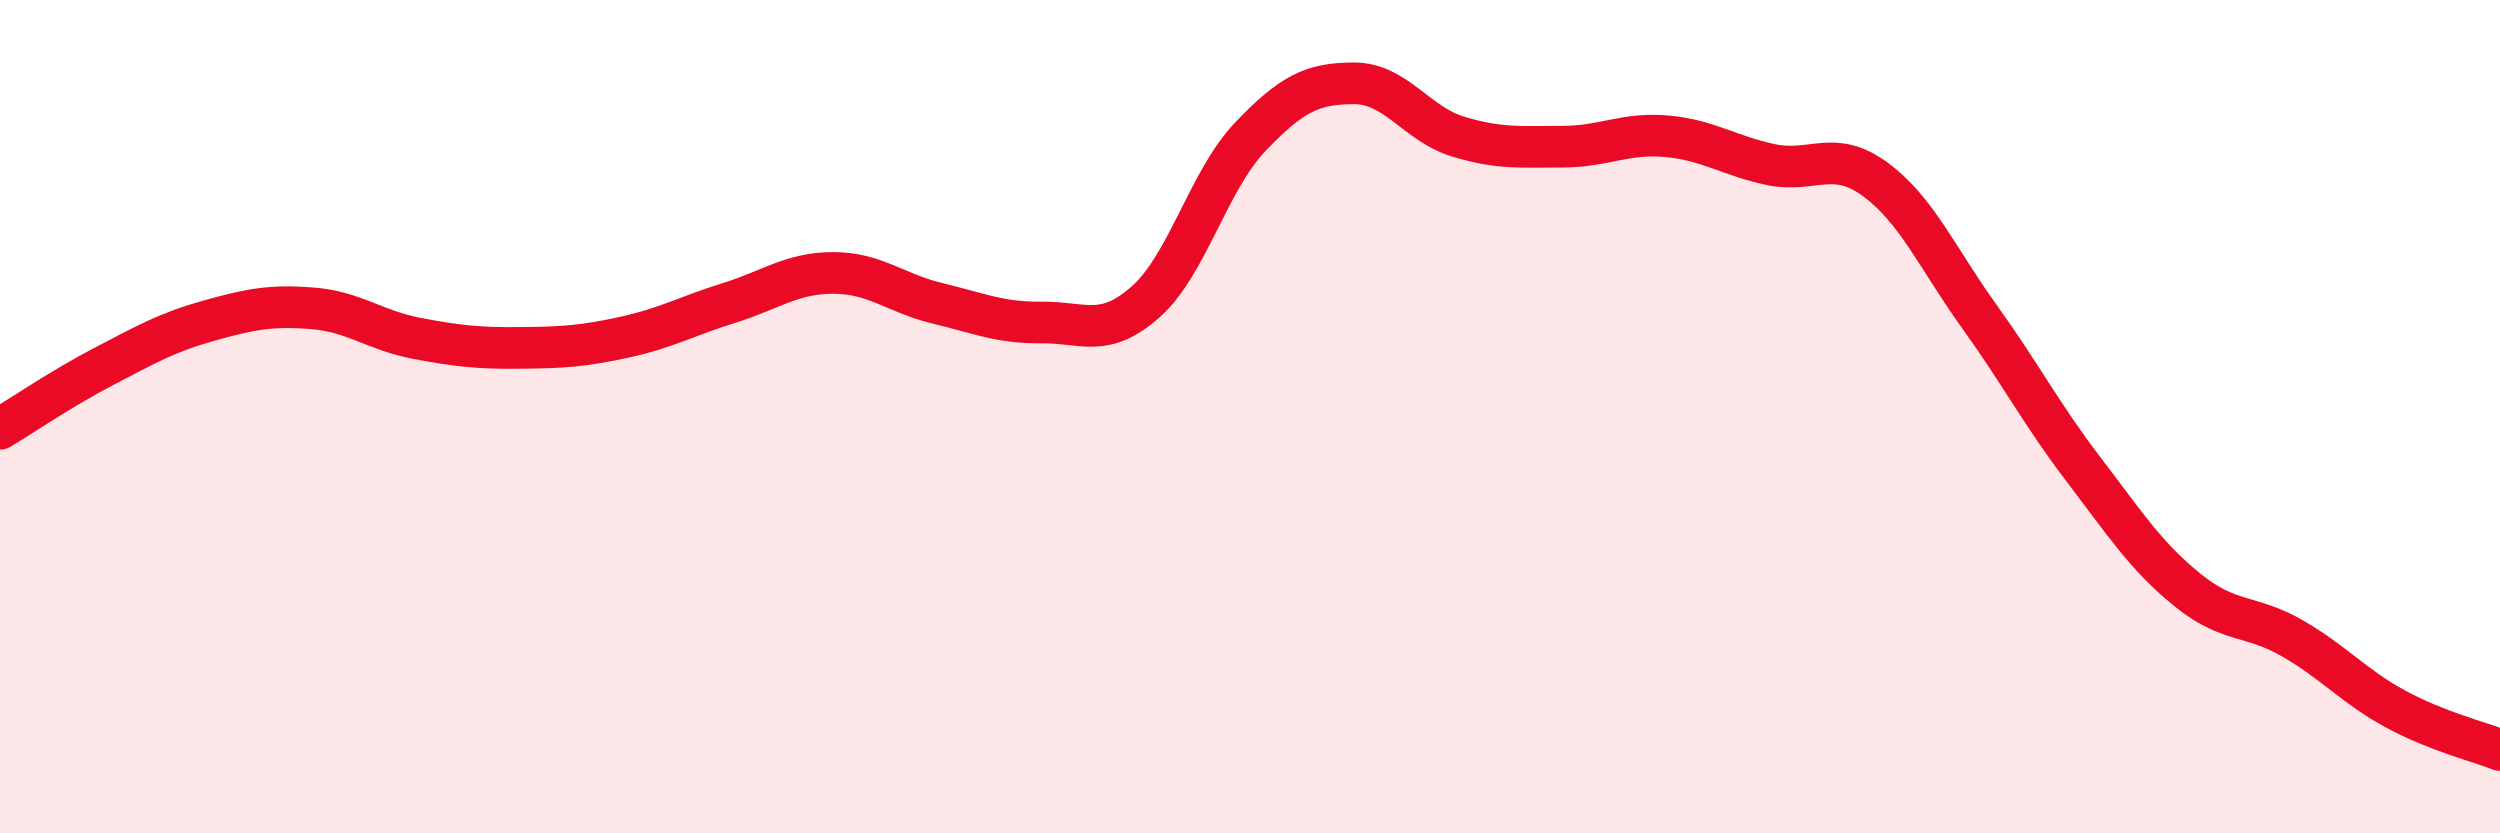
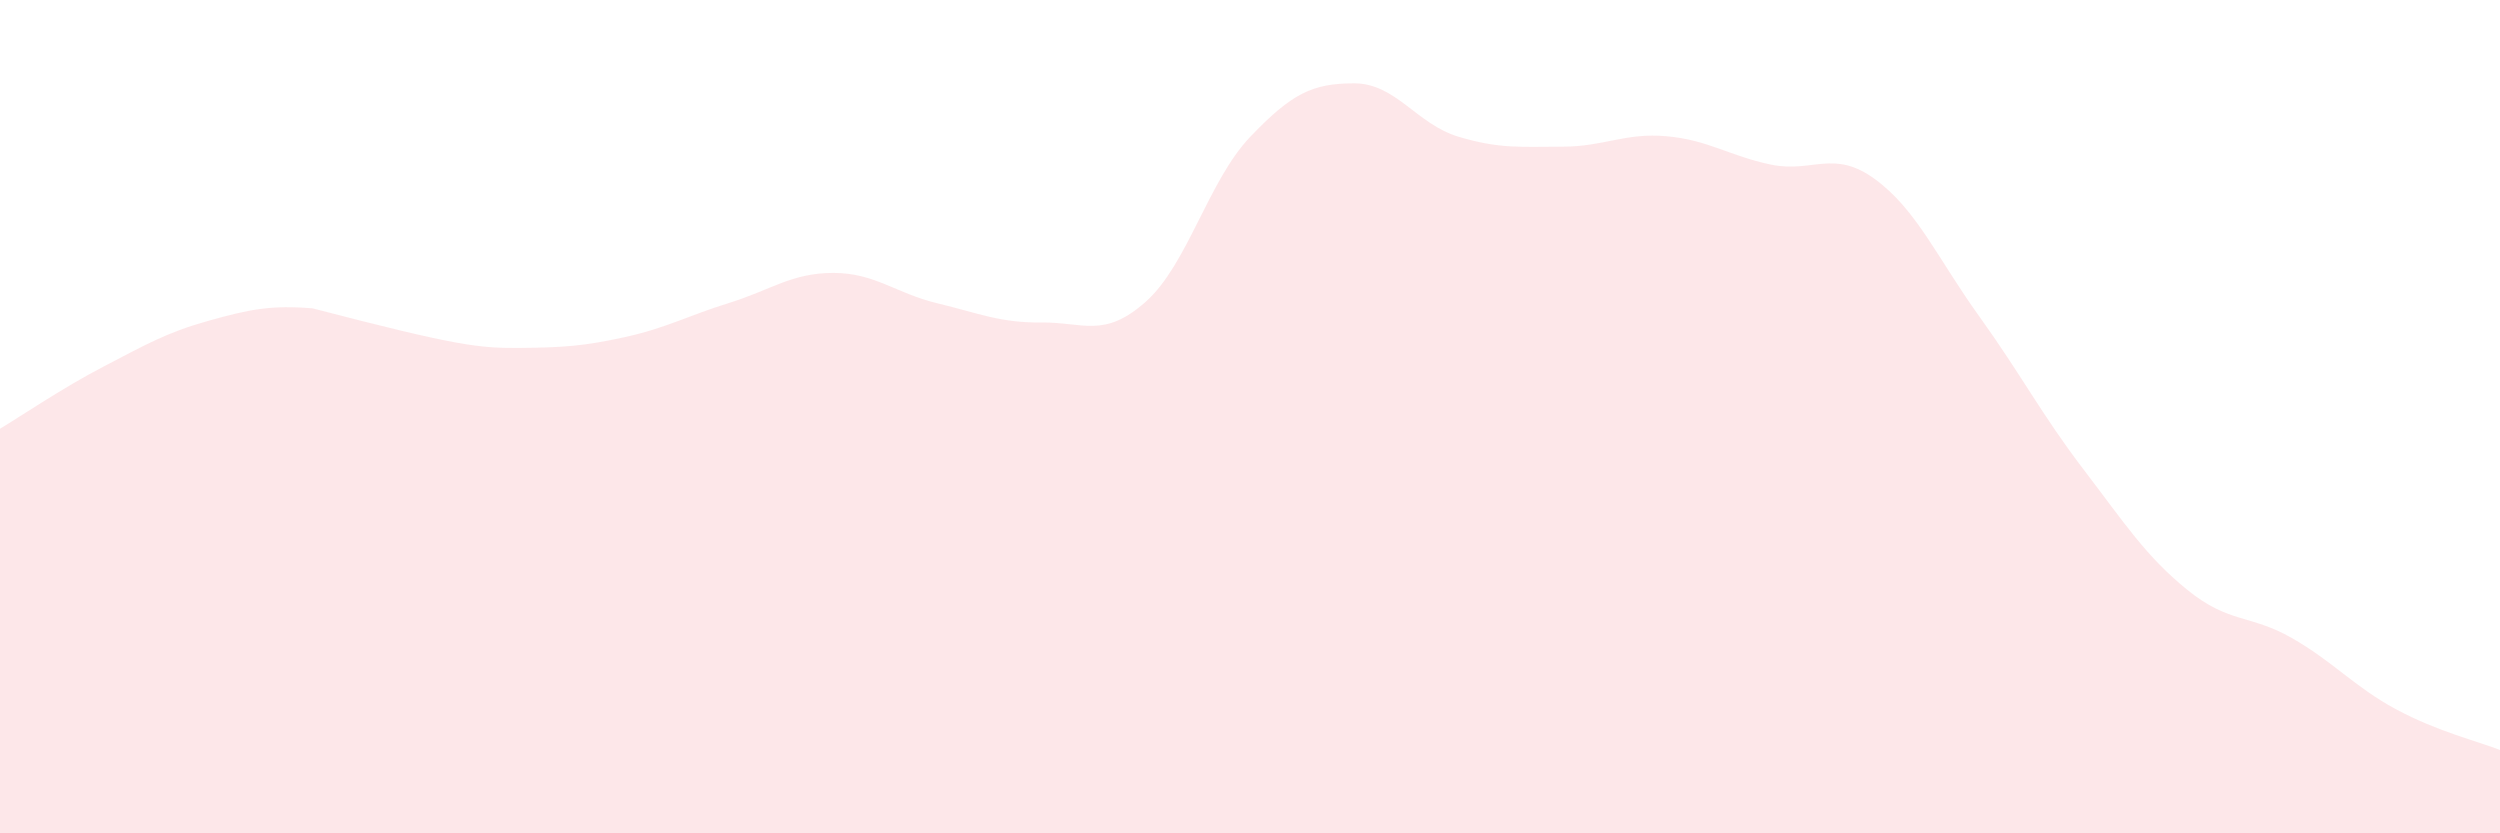
<svg xmlns="http://www.w3.org/2000/svg" width="60" height="20" viewBox="0 0 60 20">
-   <path d="M 0,10.29 C 0.5,9.99 1.5,9.31 2.5,8.79 C 3.5,8.27 4,7.98 5,7.7 C 6,7.42 6.5,7.32 7.5,7.4 C 8.5,7.48 9,7.93 10,8.12 C 11,8.31 11.5,8.36 12.5,8.35 C 13.5,8.34 14,8.31 15,8.09 C 16,7.87 16.5,7.58 17.5,7.27 C 18.5,6.96 19,6.55 20,6.55 C 21,6.55 21.5,7.04 22.5,7.28 C 23.5,7.52 24,7.75 25,7.74 C 26,7.73 26.5,8.13 27.5,7.24 C 28.5,6.35 29,4.34 30,3.29 C 31,2.24 31.5,2 32.5,2 C 33.5,2 34,2.98 35,3.28 C 36,3.58 36.5,3.52 37.5,3.52 C 38.5,3.52 39,3.18 40,3.27 C 41,3.36 41.5,3.74 42.5,3.95 C 43.5,4.16 44,3.57 45,4.3 C 46,5.03 46.5,6.2 47.5,7.59 C 48.5,8.98 49,9.95 50,11.26 C 51,12.57 51.5,13.35 52.5,14.16 C 53.5,14.97 54,14.74 55,15.31 C 56,15.88 56.5,16.48 57.5,17.02 C 58.5,17.56 59.5,17.8 60,18L60 20L0 20Z" fill="#EB0A25" opacity="0.1" stroke-linecap="round" stroke-linejoin="round" />
-   <path d="M 0,10.29 C 0.5,9.99 1.5,9.31 2.5,8.79 C 3.5,8.27 4,7.98 5,7.7 C 6,7.42 6.5,7.32 7.5,7.4 C 8.5,7.48 9,7.93 10,8.12 C 11,8.31 11.5,8.36 12.5,8.35 C 13.5,8.34 14,8.31 15,8.09 C 16,7.87 16.5,7.58 17.5,7.27 C 18.5,6.96 19,6.55 20,6.55 C 21,6.55 21.5,7.04 22.5,7.28 C 23.5,7.52 24,7.75 25,7.74 C 26,7.73 26.5,8.13 27.5,7.24 C 28.5,6.35 29,4.34 30,3.29 C 31,2.24 31.5,2 32.5,2 C 33.5,2 34,2.98 35,3.28 C 36,3.58 36.5,3.52 37.5,3.52 C 38.5,3.52 39,3.18 40,3.27 C 41,3.36 41.5,3.74 42.5,3.95 C 43.5,4.16 44,3.57 45,4.3 C 46,5.03 46.5,6.2 47.5,7.59 C 48.5,8.98 49,9.95 50,11.26 C 51,12.57 51.5,13.35 52.5,14.16 C 53.5,14.97 54,14.74 55,15.31 C 56,15.88 56.5,16.48 57.5,17.02 C 58.5,17.56 59.5,17.8 60,18" stroke="#EB0A25" stroke-width="1" fill="none" stroke-linecap="round" stroke-linejoin="round" />
+   <path d="M 0,10.29 C 0.5,9.99 1.5,9.31 2.5,8.79 C 3.5,8.27 4,7.98 5,7.7 C 6,7.42 6.5,7.32 7.5,7.4 C 11,8.31 11.5,8.36 12.5,8.35 C 13.5,8.34 14,8.31 15,8.09 C 16,7.87 16.5,7.58 17.5,7.27 C 18.5,6.96 19,6.55 20,6.55 C 21,6.55 21.5,7.04 22.5,7.28 C 23.5,7.52 24,7.75 25,7.74 C 26,7.73 26.5,8.13 27.5,7.24 C 28.5,6.35 29,4.34 30,3.29 C 31,2.24 31.5,2 32.5,2 C 33.5,2 34,2.98 35,3.28 C 36,3.58 36.5,3.52 37.5,3.52 C 38.5,3.52 39,3.18 40,3.27 C 41,3.36 41.5,3.74 42.5,3.95 C 43.5,4.16 44,3.57 45,4.3 C 46,5.03 46.5,6.2 47.5,7.59 C 48.5,8.98 49,9.95 50,11.26 C 51,12.57 51.5,13.35 52.5,14.16 C 53.5,14.97 54,14.74 55,15.31 C 56,15.88 56.5,16.48 57.5,17.02 C 58.5,17.56 59.5,17.8 60,18L60 20L0 20Z" fill="#EB0A25" opacity="0.1" stroke-linecap="round" stroke-linejoin="round" />
</svg>